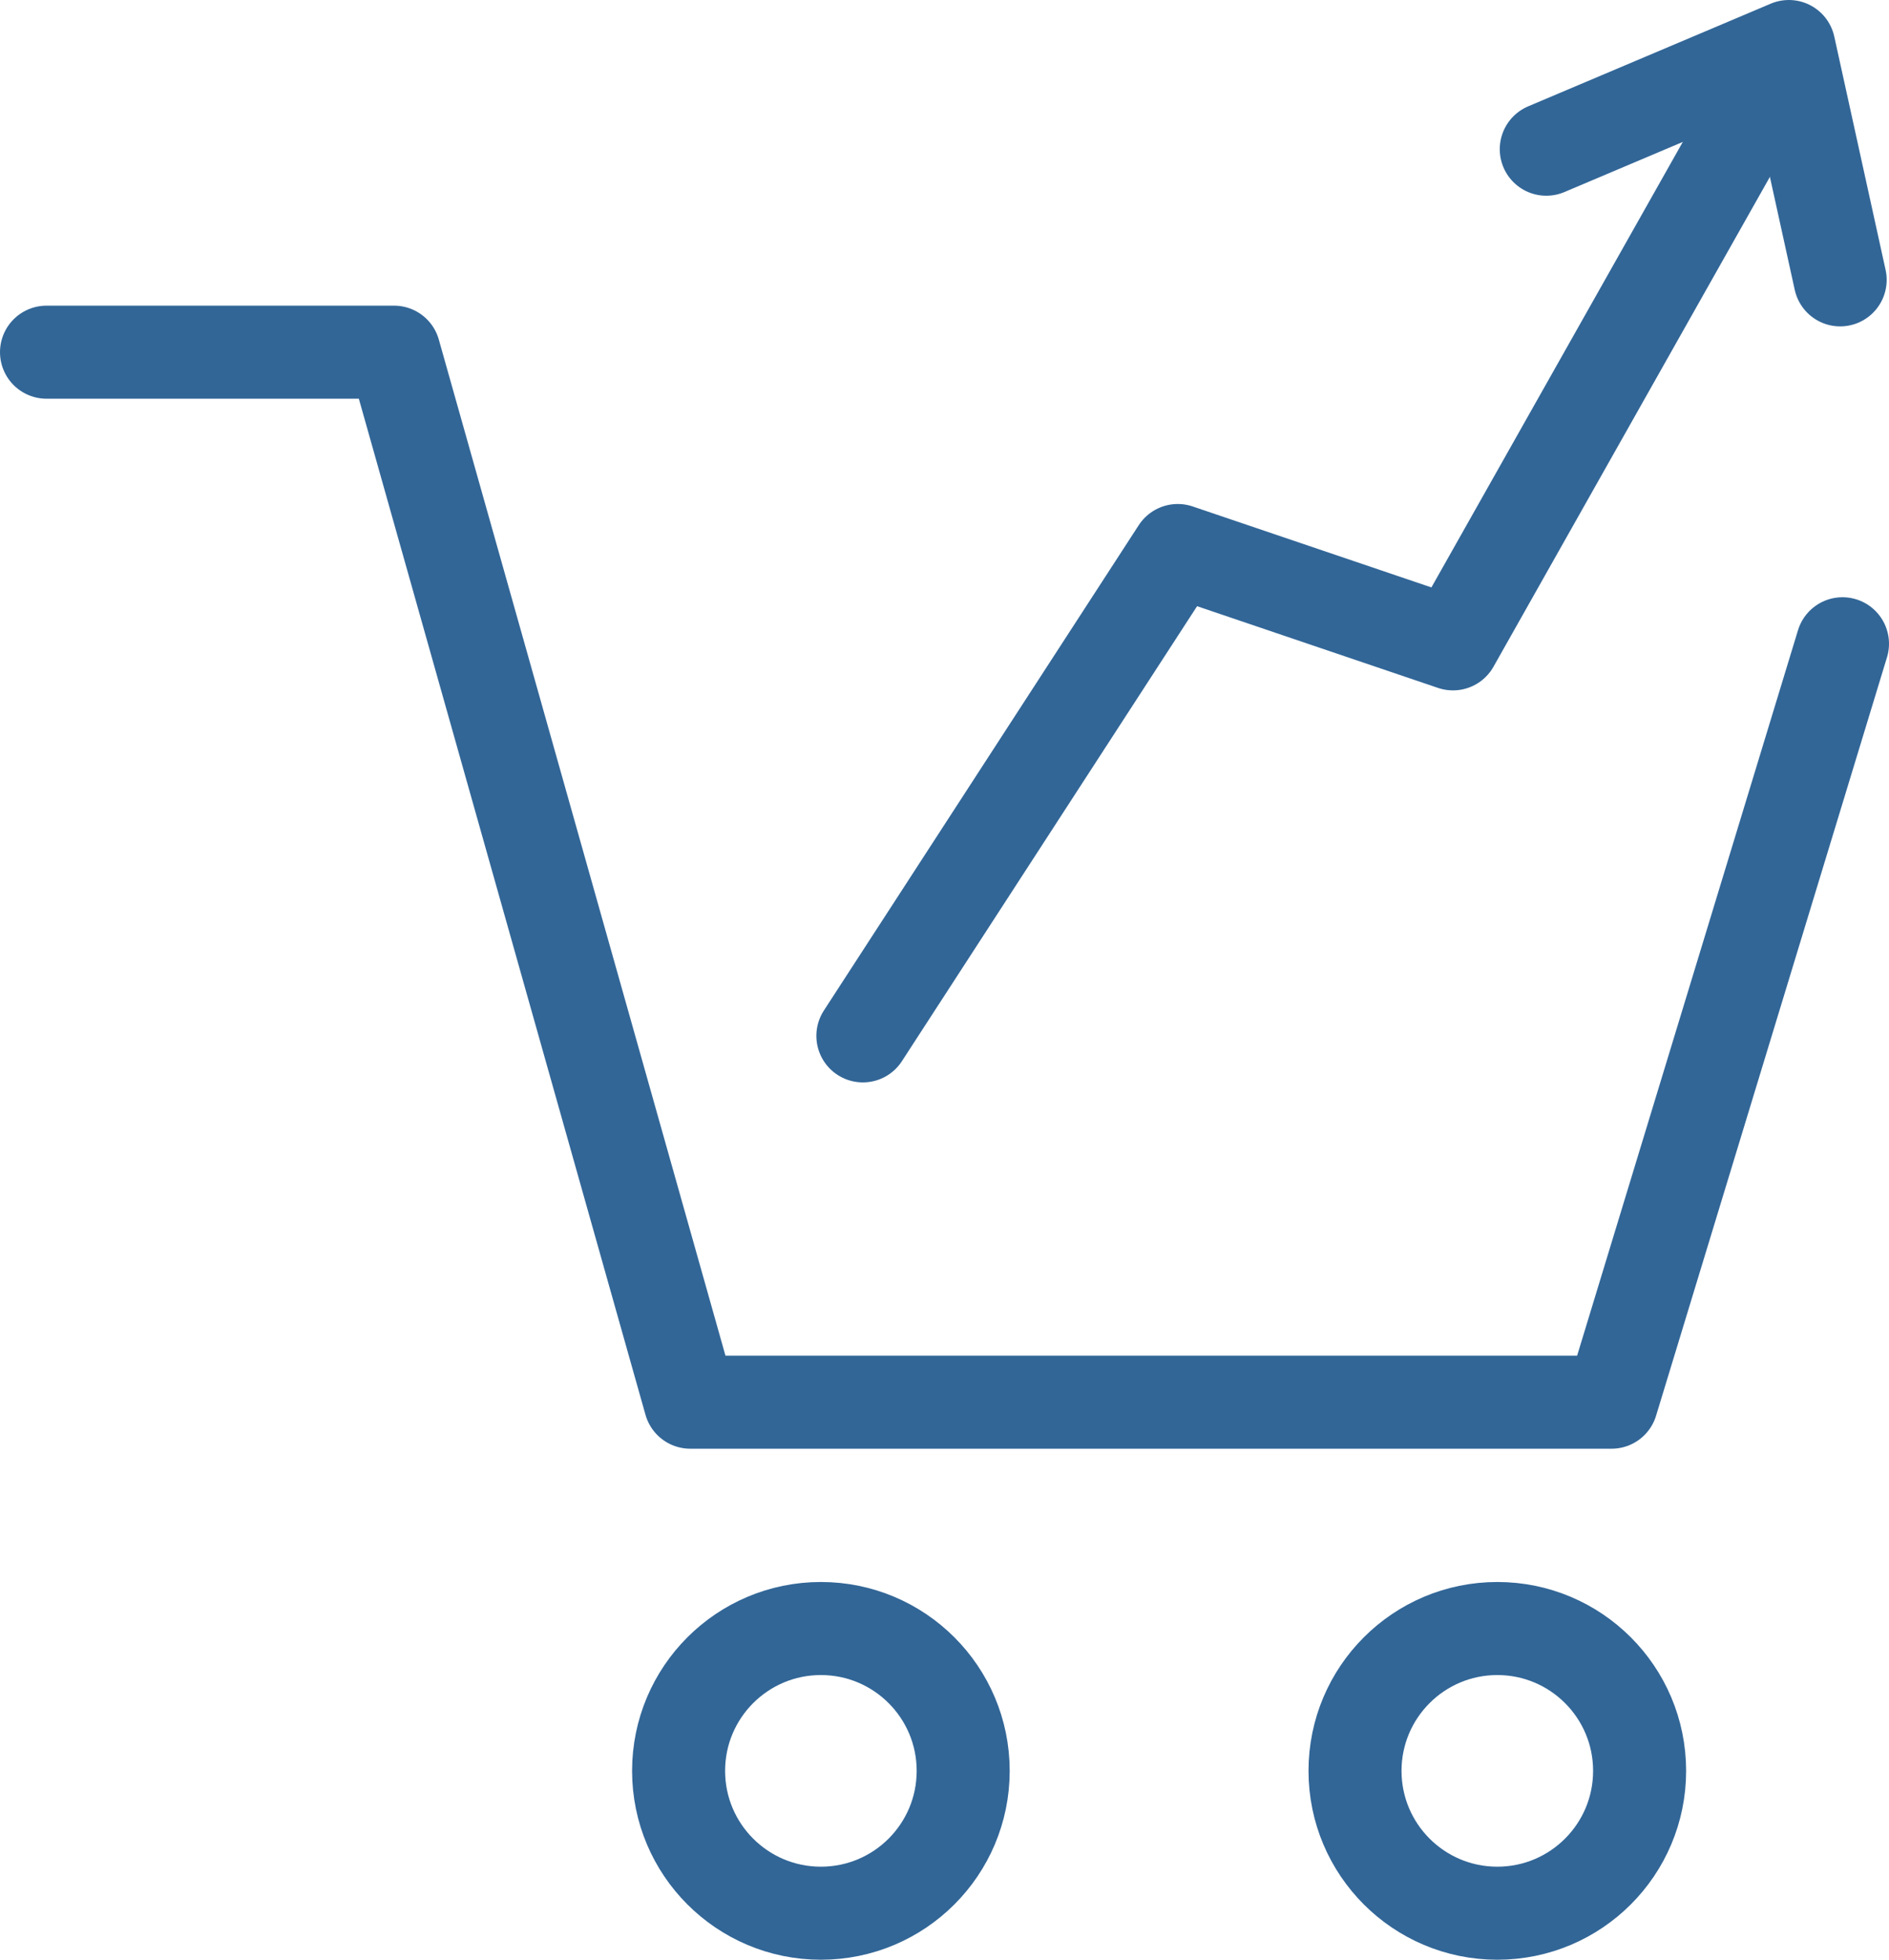
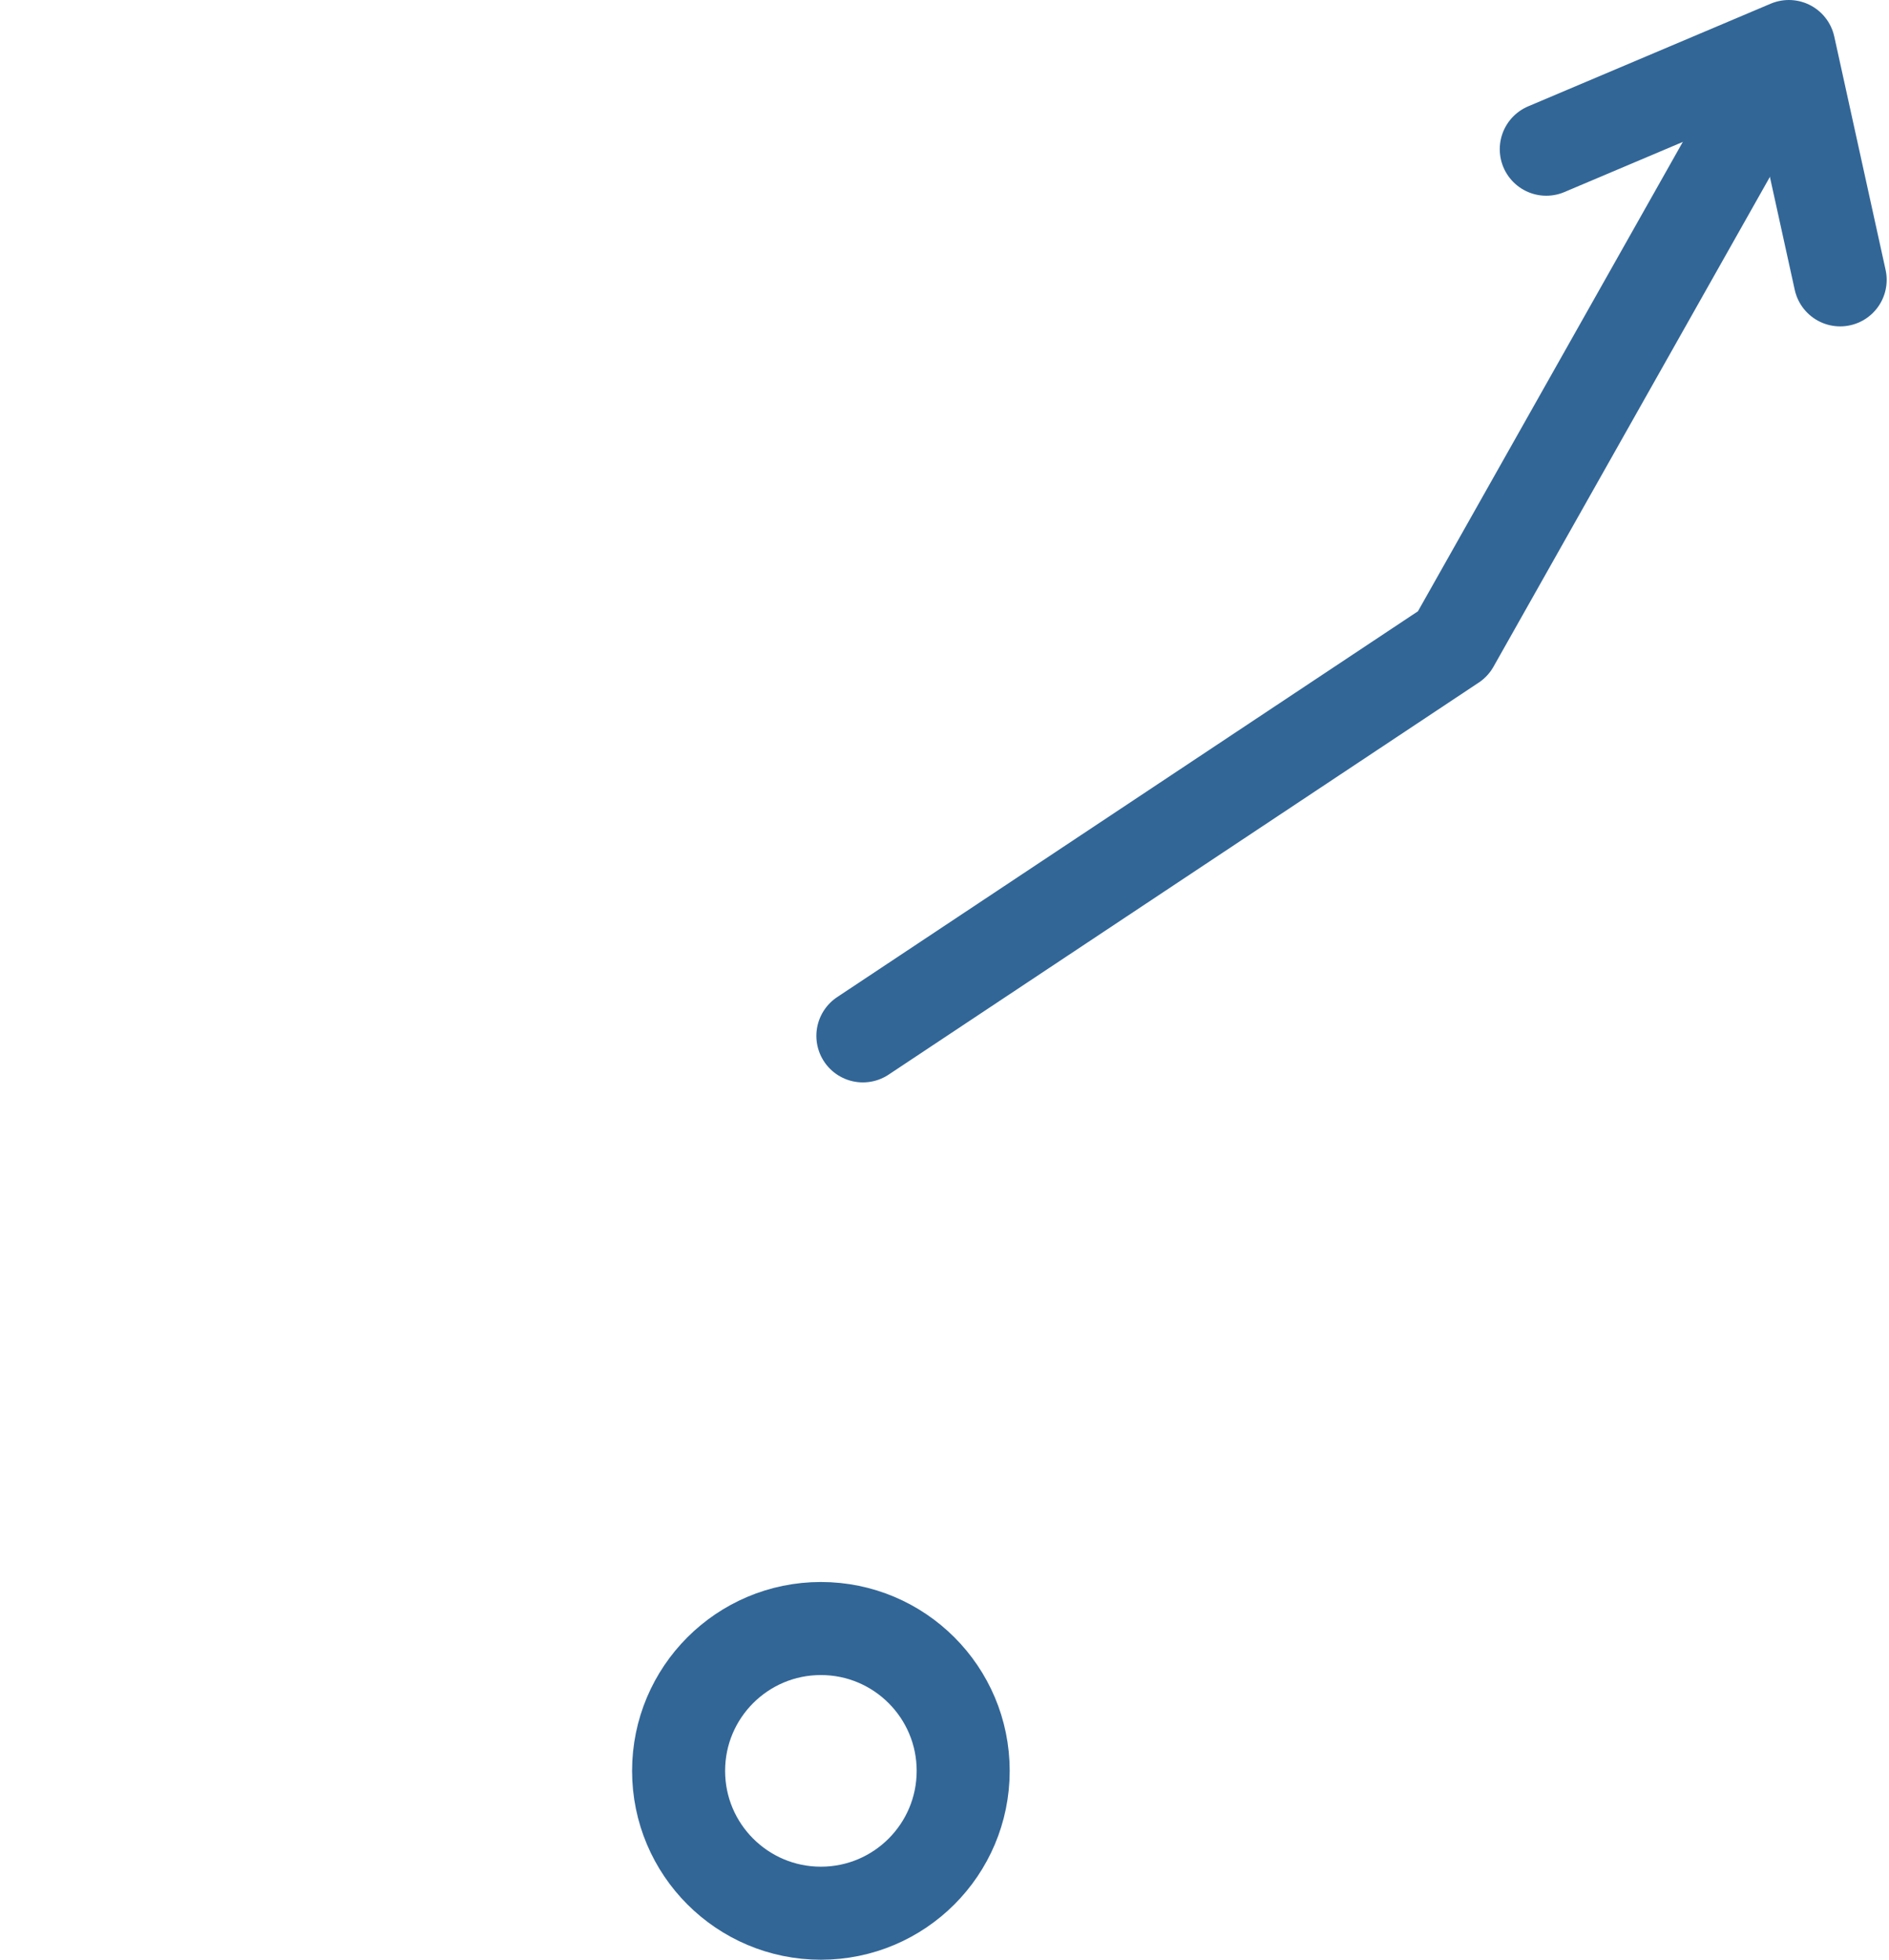
<svg xmlns="http://www.w3.org/2000/svg" viewBox="0 0 60.921 63.178">
  <defs>
    <style>.a{fill:none;stroke:#326697;stroke-linecap:round;stroke-linejoin:round;stroke-miterlimit:10;stroke-width:3px;}</style>
  </defs>
  <g transform="translate(-0.5 -0.7)">
    <g transform="translate(2 12.054)">
-       <path class="a" d="M2,15.3H13.208l9.553,33.85H52.474L59.921,24.7" transform="translate(-2 -15.3)" />
      <circle class="a" cx="4.589" cy="4.589" r="4.589" transform="translate(20.385 41.147)" />
-       <circle class="a" cx="4.589" cy="4.589" r="4.589" transform="translate(42.2 41.147)" />
    </g>
    <g transform="translate(50.368 2.2)">
      <path class="a" d="M66.3,5.51,74.123,2.2l1.655,7.522" transform="translate(-66.3 -2.2)" />
    </g>
-     <path class="a" d="M66.562,3,56.031,21.655l-8.876-3.009L37,34.293" transform="translate(-8.672 -0.198)" />
+     <path class="a" d="M66.562,3,56.031,21.655L37,34.293" transform="translate(-8.672 -0.198)" />
  </g>
</svg>